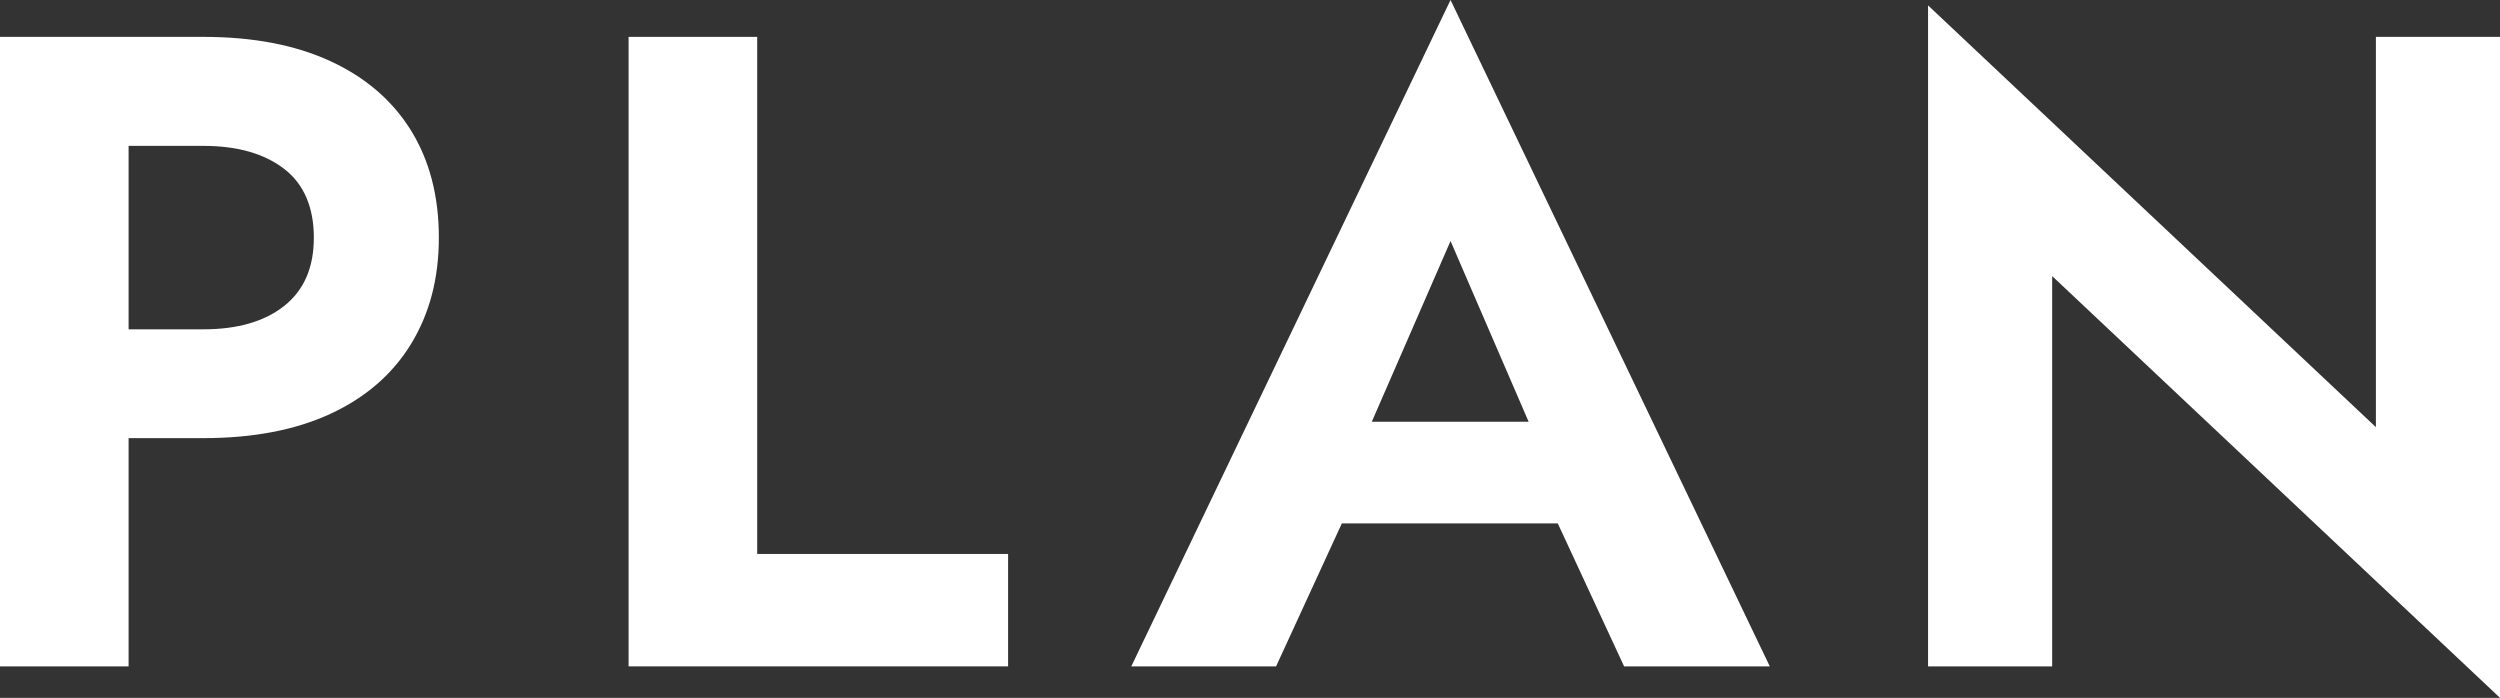
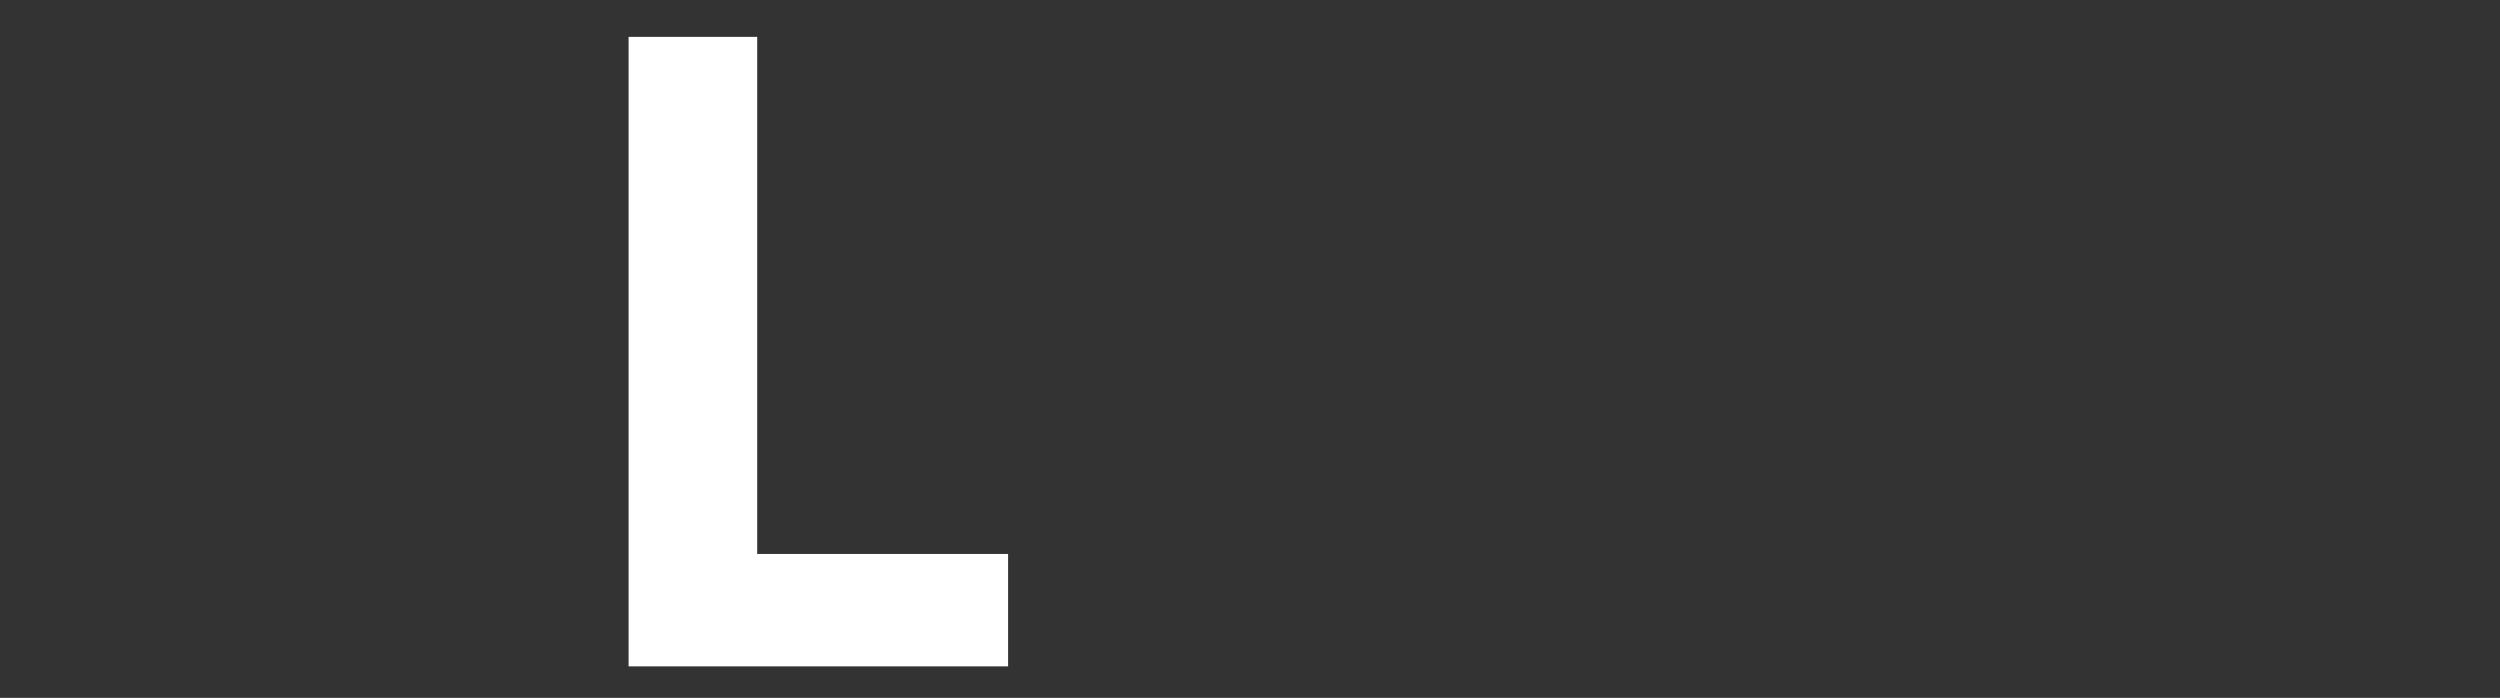
<svg xmlns="http://www.w3.org/2000/svg" id="_レイヤー_2" data-name="レイヤー 2" viewBox="0 0 139 38.8">
  <rect x="0" y="0" width="139" height="38.8" fill="#333333" stroke="none" />
  <defs>
    <style>
      .cls-1 {
        fill: #fff;
      }
    </style>
  </defs>
  <g id="_レイヤー_1-2" data-name="レイヤー 1">
    <g>
-       <path class="cls-1" d="M7.15,2.05v35H0V2.05h7.15ZM4.35,2.05h6.95c2.77,0,5.12.45,7.07,1.35,1.95.9,3.44,2.18,4.48,3.85,1.03,1.67,1.55,3.65,1.55,5.95s-.52,4.24-1.55,5.93c-1.03,1.68-2.52,2.97-4.48,3.88-1.95.9-4.31,1.35-7.07,1.35h-6.95v-6.05h6.95c1.9,0,3.4-.43,4.5-1.3,1.1-.87,1.65-2.13,1.65-3.8s-.55-2.98-1.65-3.82c-1.1-.85-2.6-1.28-4.5-1.28h-6.95V2.05Z" />
      <path class="cls-1" d="M42.1,2.05v28.75h13.95v6.25h-21.1V2.05h7.15Z" />
-       <path class="cls-1" d="M75.4,25.45l.15,1.6-4.6,10h-8.05L80.65,0l17.75,37.05h-8.1l-4.5-9.7.1-1.8-5.25-12.15-5.25,12.05ZM72.35,23.45h16.8l.85,5.65h-18.5l.85-5.65Z" />
-       <path class="cls-1" d="M139,2.05v36.75l-24.9-23.45v21.7h-6.9V.3l24.9,23.45V2.05h6.9Z" />
    </g>
  </g>
</svg>